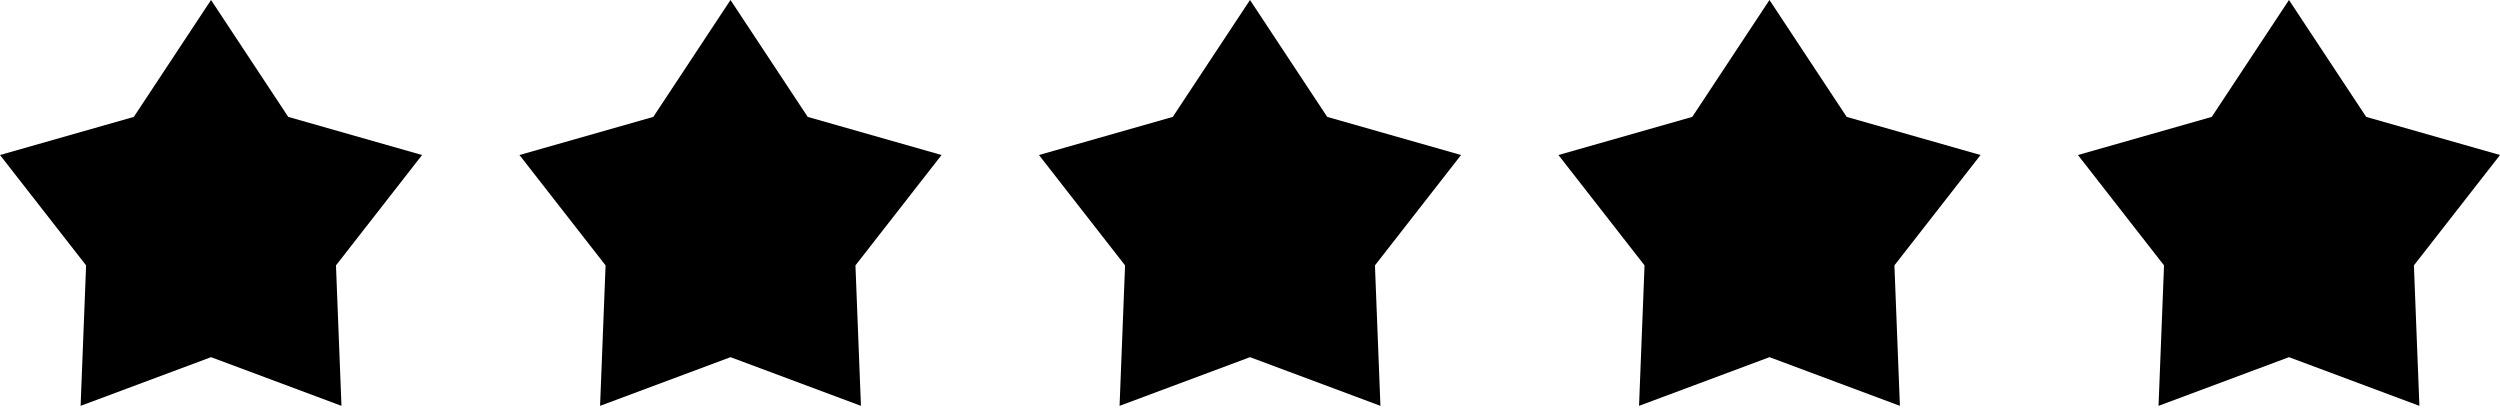
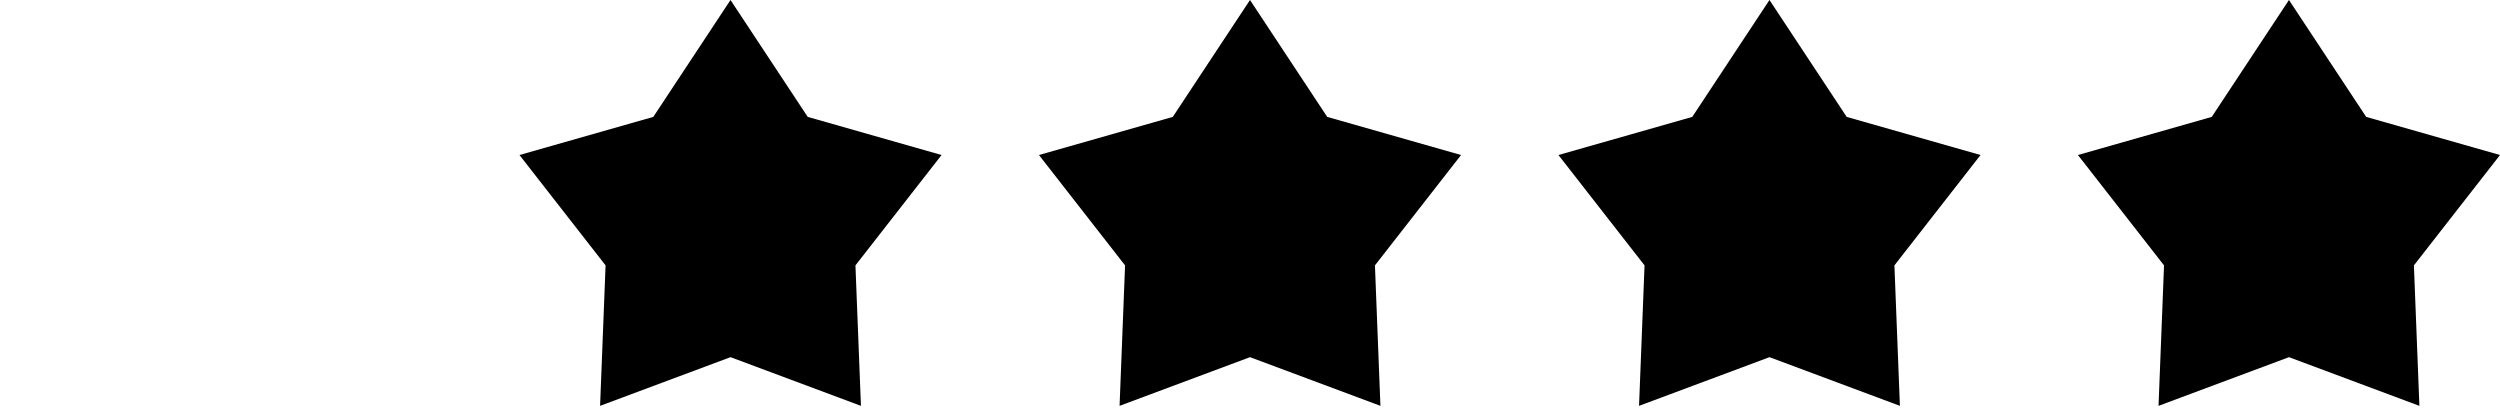
<svg xmlns="http://www.w3.org/2000/svg" width="157" height="26" viewBox="0 0 157 26" fill="none">
  <path d="M143.747 0L148.596 7.341L157.001 9.735L151.593 16.666L151.938 25.487L143.747 22.43L135.556 25.487L135.901 16.666L130.494 9.735L138.898 7.341L143.747 0Z" fill="black" />
  <path d="M111.123 0L115.972 7.341L124.377 9.735L118.969 16.666L119.314 25.487L111.123 22.43L102.932 25.487L103.277 16.666L97.87 9.735L106.274 7.341L111.123 0Z" fill="black" />
  <path d="M78.5 0L83.349 7.341L91.754 9.735L86.346 16.666L86.691 25.487L78.5 22.43L70.309 25.487L70.654 16.666L65.247 9.735L73.651 7.341L78.5 0Z" fill="black" />
  <path d="M45.876 0L50.725 7.341L59.13 9.735L53.722 16.666L54.067 25.487L45.876 22.43L37.685 25.487L38.03 16.666L32.623 9.735L41.027 7.341L45.876 0Z" fill="black" />
-   <path d="M13.253 0L18.102 7.341L26.506 9.735L21.099 16.666L21.444 25.487L13.253 22.43L5.062 25.487L5.407 16.666L0 9.735L8.404 7.341L13.253 0Z" fill="black" />
</svg>